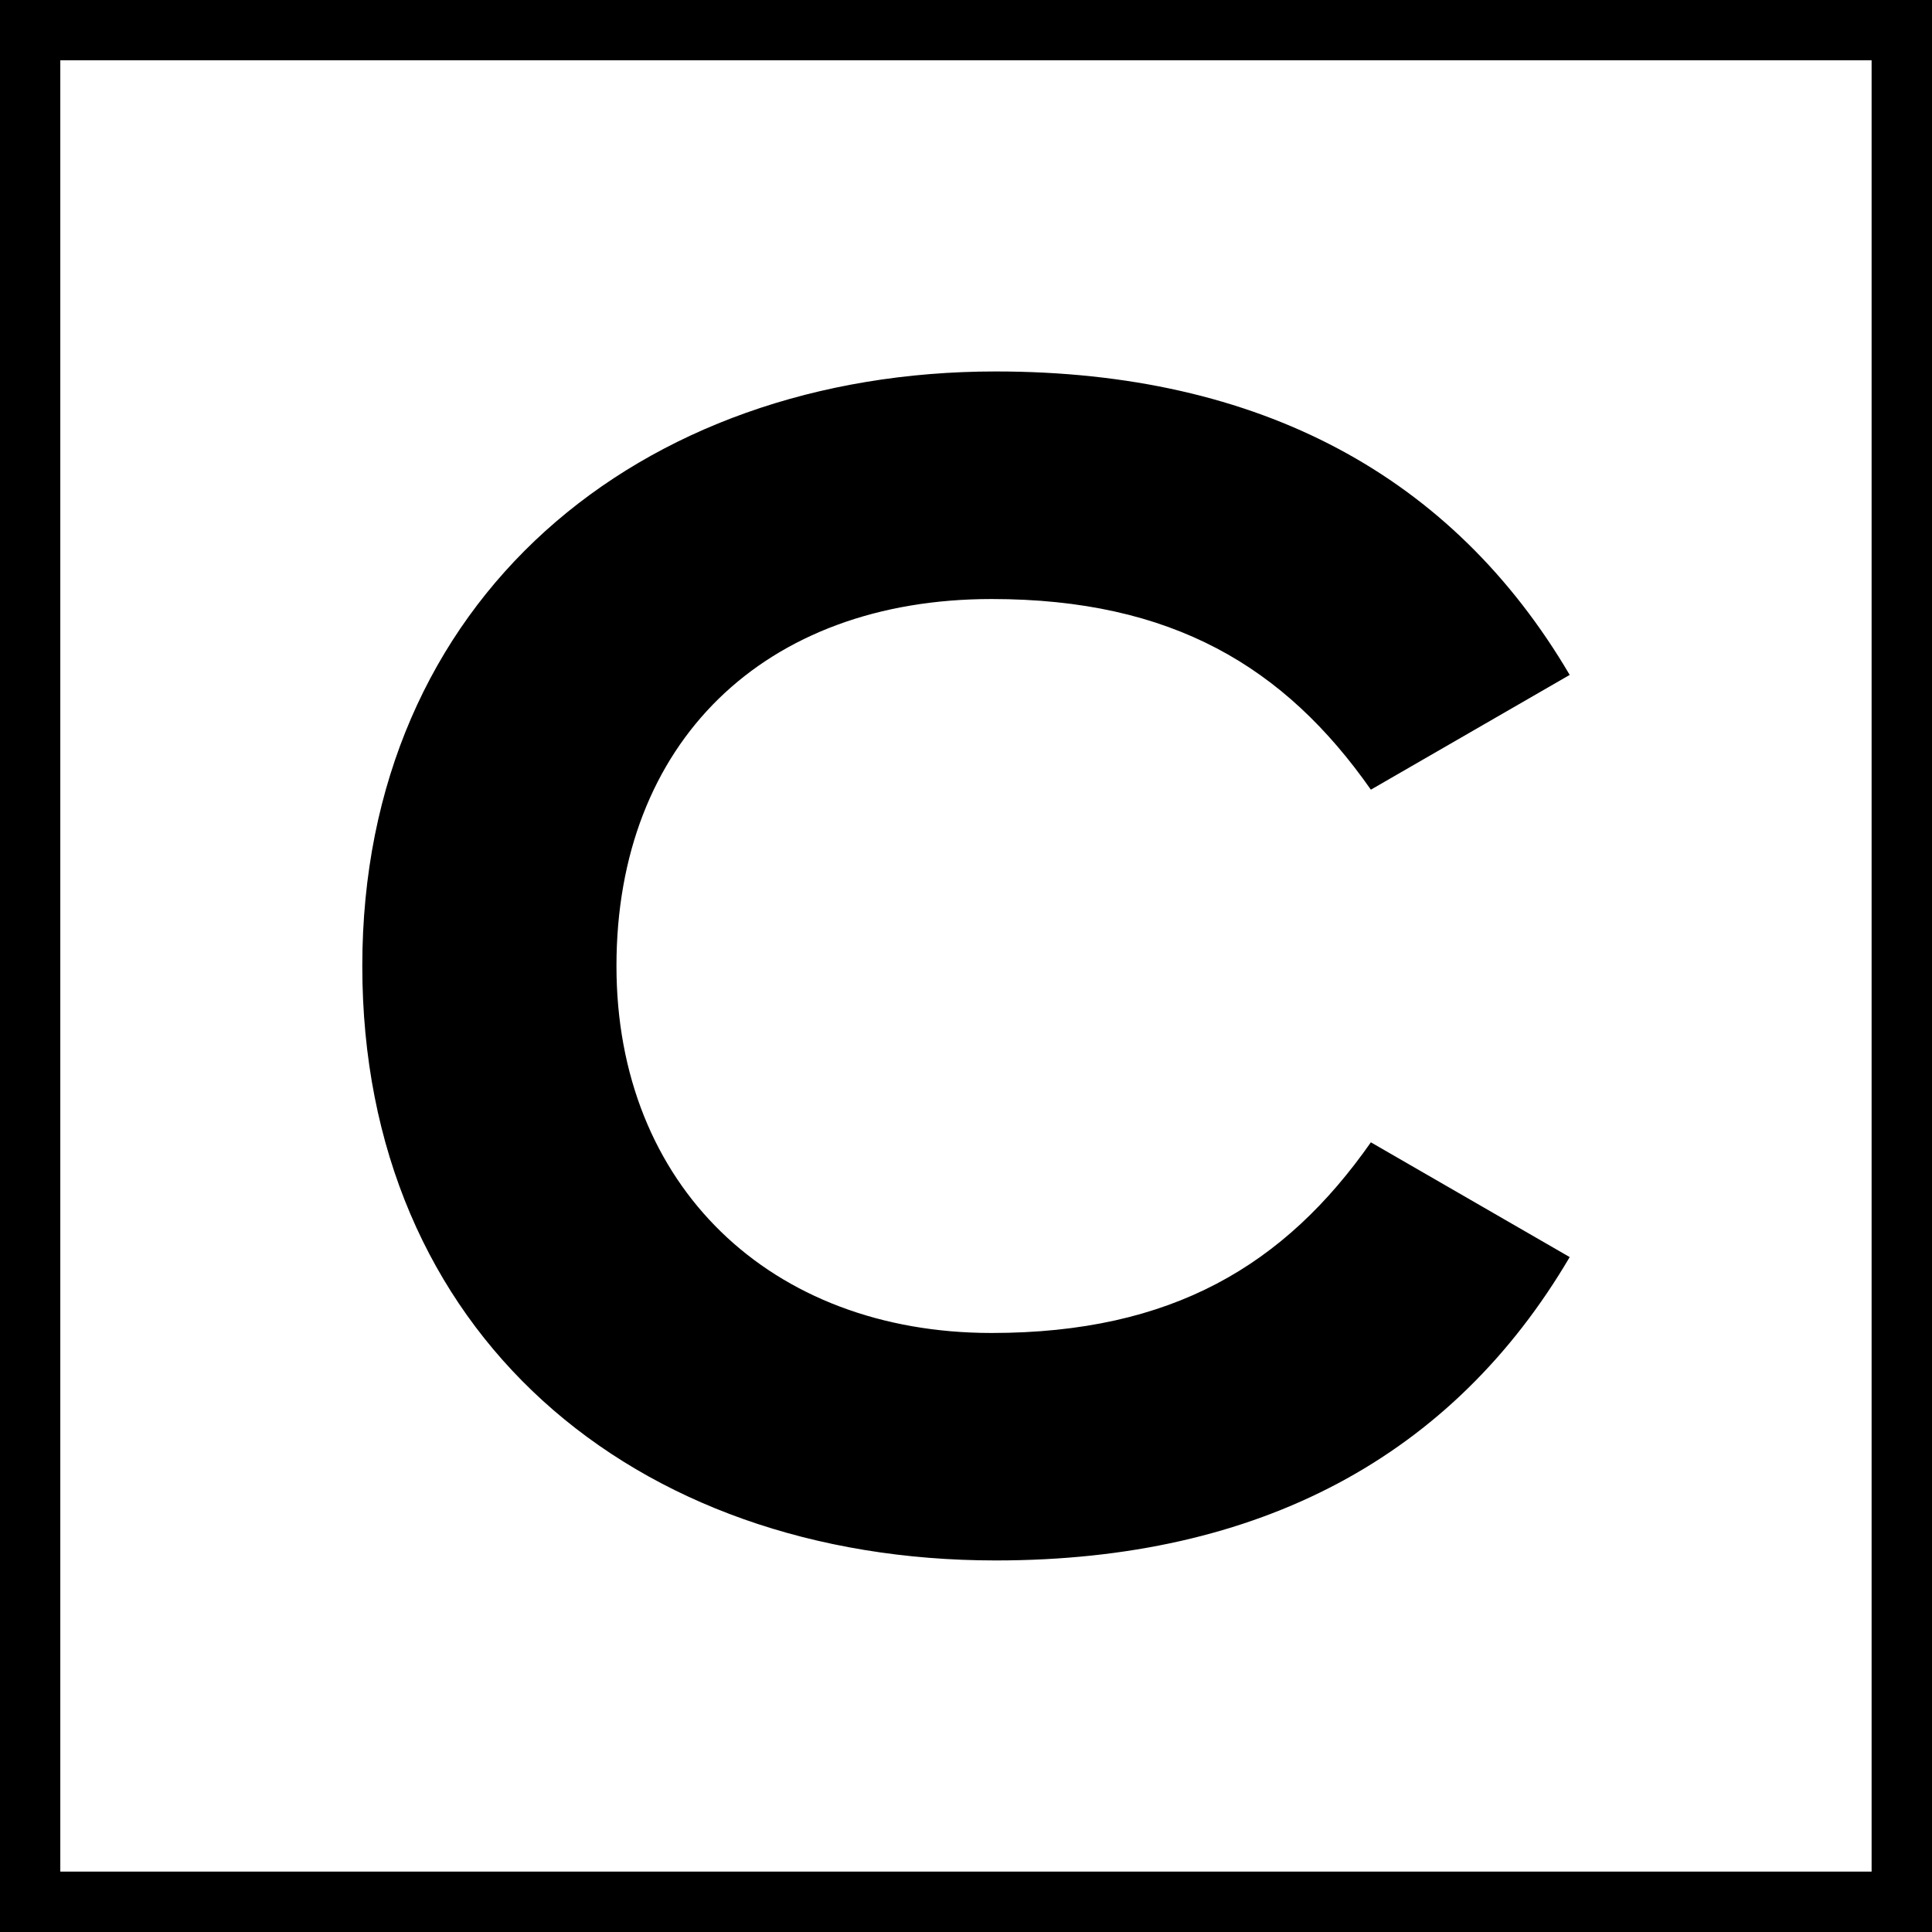
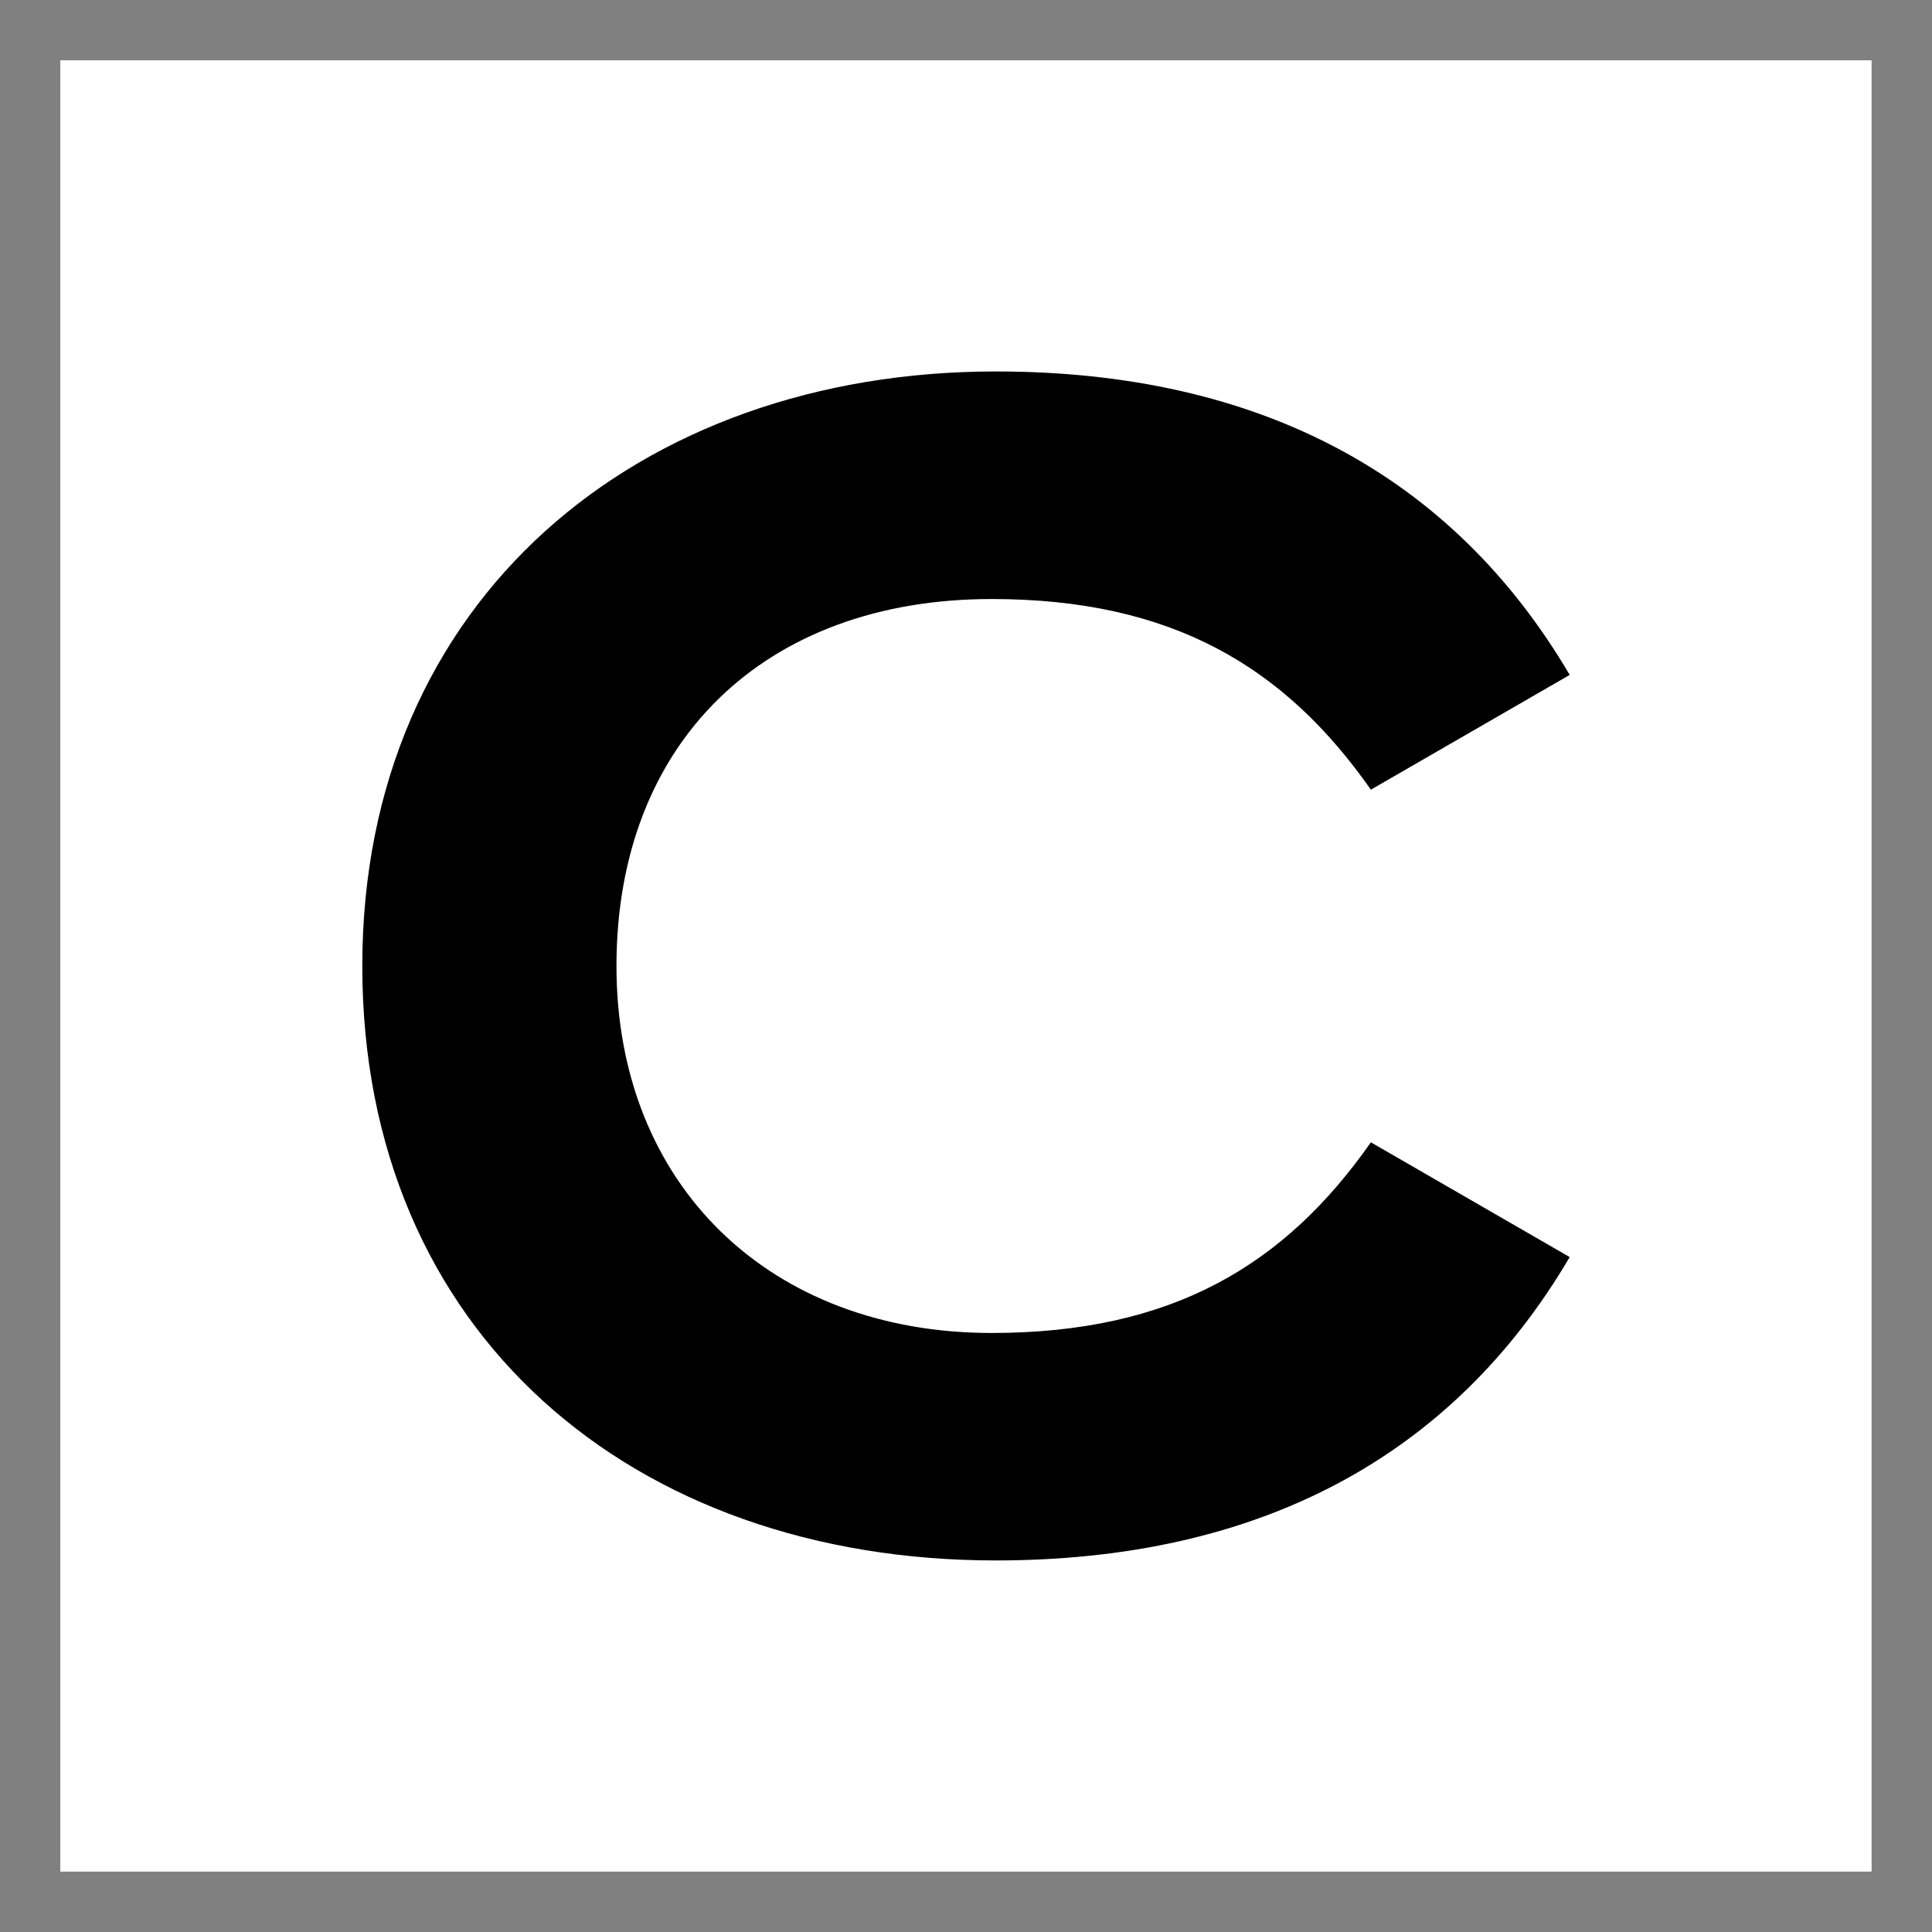
<svg xmlns="http://www.w3.org/2000/svg" xml:space="preserve" width="14.2mm" height="14.2mm" version="1.1" style="shape-rendering:geometricPrecision; text-rendering:geometricPrecision; image-rendering:optimizeQuality; fill-rule:evenodd; clip-rule:evenodd" viewBox="0 0 19832 19832">
  <rect x="0" y="0" width="19832" height="19832" fill="#808080" stroke="none" />
  <defs>
    <style type="text/css"> .fil0 {fill:black;fill-rule:nonzero} .fil1 {fill:white;fill-rule:nonzero} </style>
  </defs>
  <g id="Слой_x0020_1">
-     <polygon class="fil0" points="310,0 19522,0 19832,0 19832,310 19832,19522 19832,19832 19522,19832 310,19832 0,19832 0,19522 0,310 0,0 " />
    <polygon class="fil1" points="19212,619 619,619 619,19212 19212,19212 " />
    <path class="fil0" d="M16113 6928c-1200,-2041 -3178,-3115 -5892,-3115 -3662,0 -6502,2336 -6502,6103 0,3767 2777,6102 6502,6102 2714,0 4692,-1073 5892,-3114l-2041 -1178c-884,1262 -2042,1957 -3893,1957 -2273,0 -3851,-1515 -3851,-3767 0,-2294 1515,-3767 3851,-3767 1851,0 3009,695 3893,1957l2041 -1178z" />
  </g>
</svg>